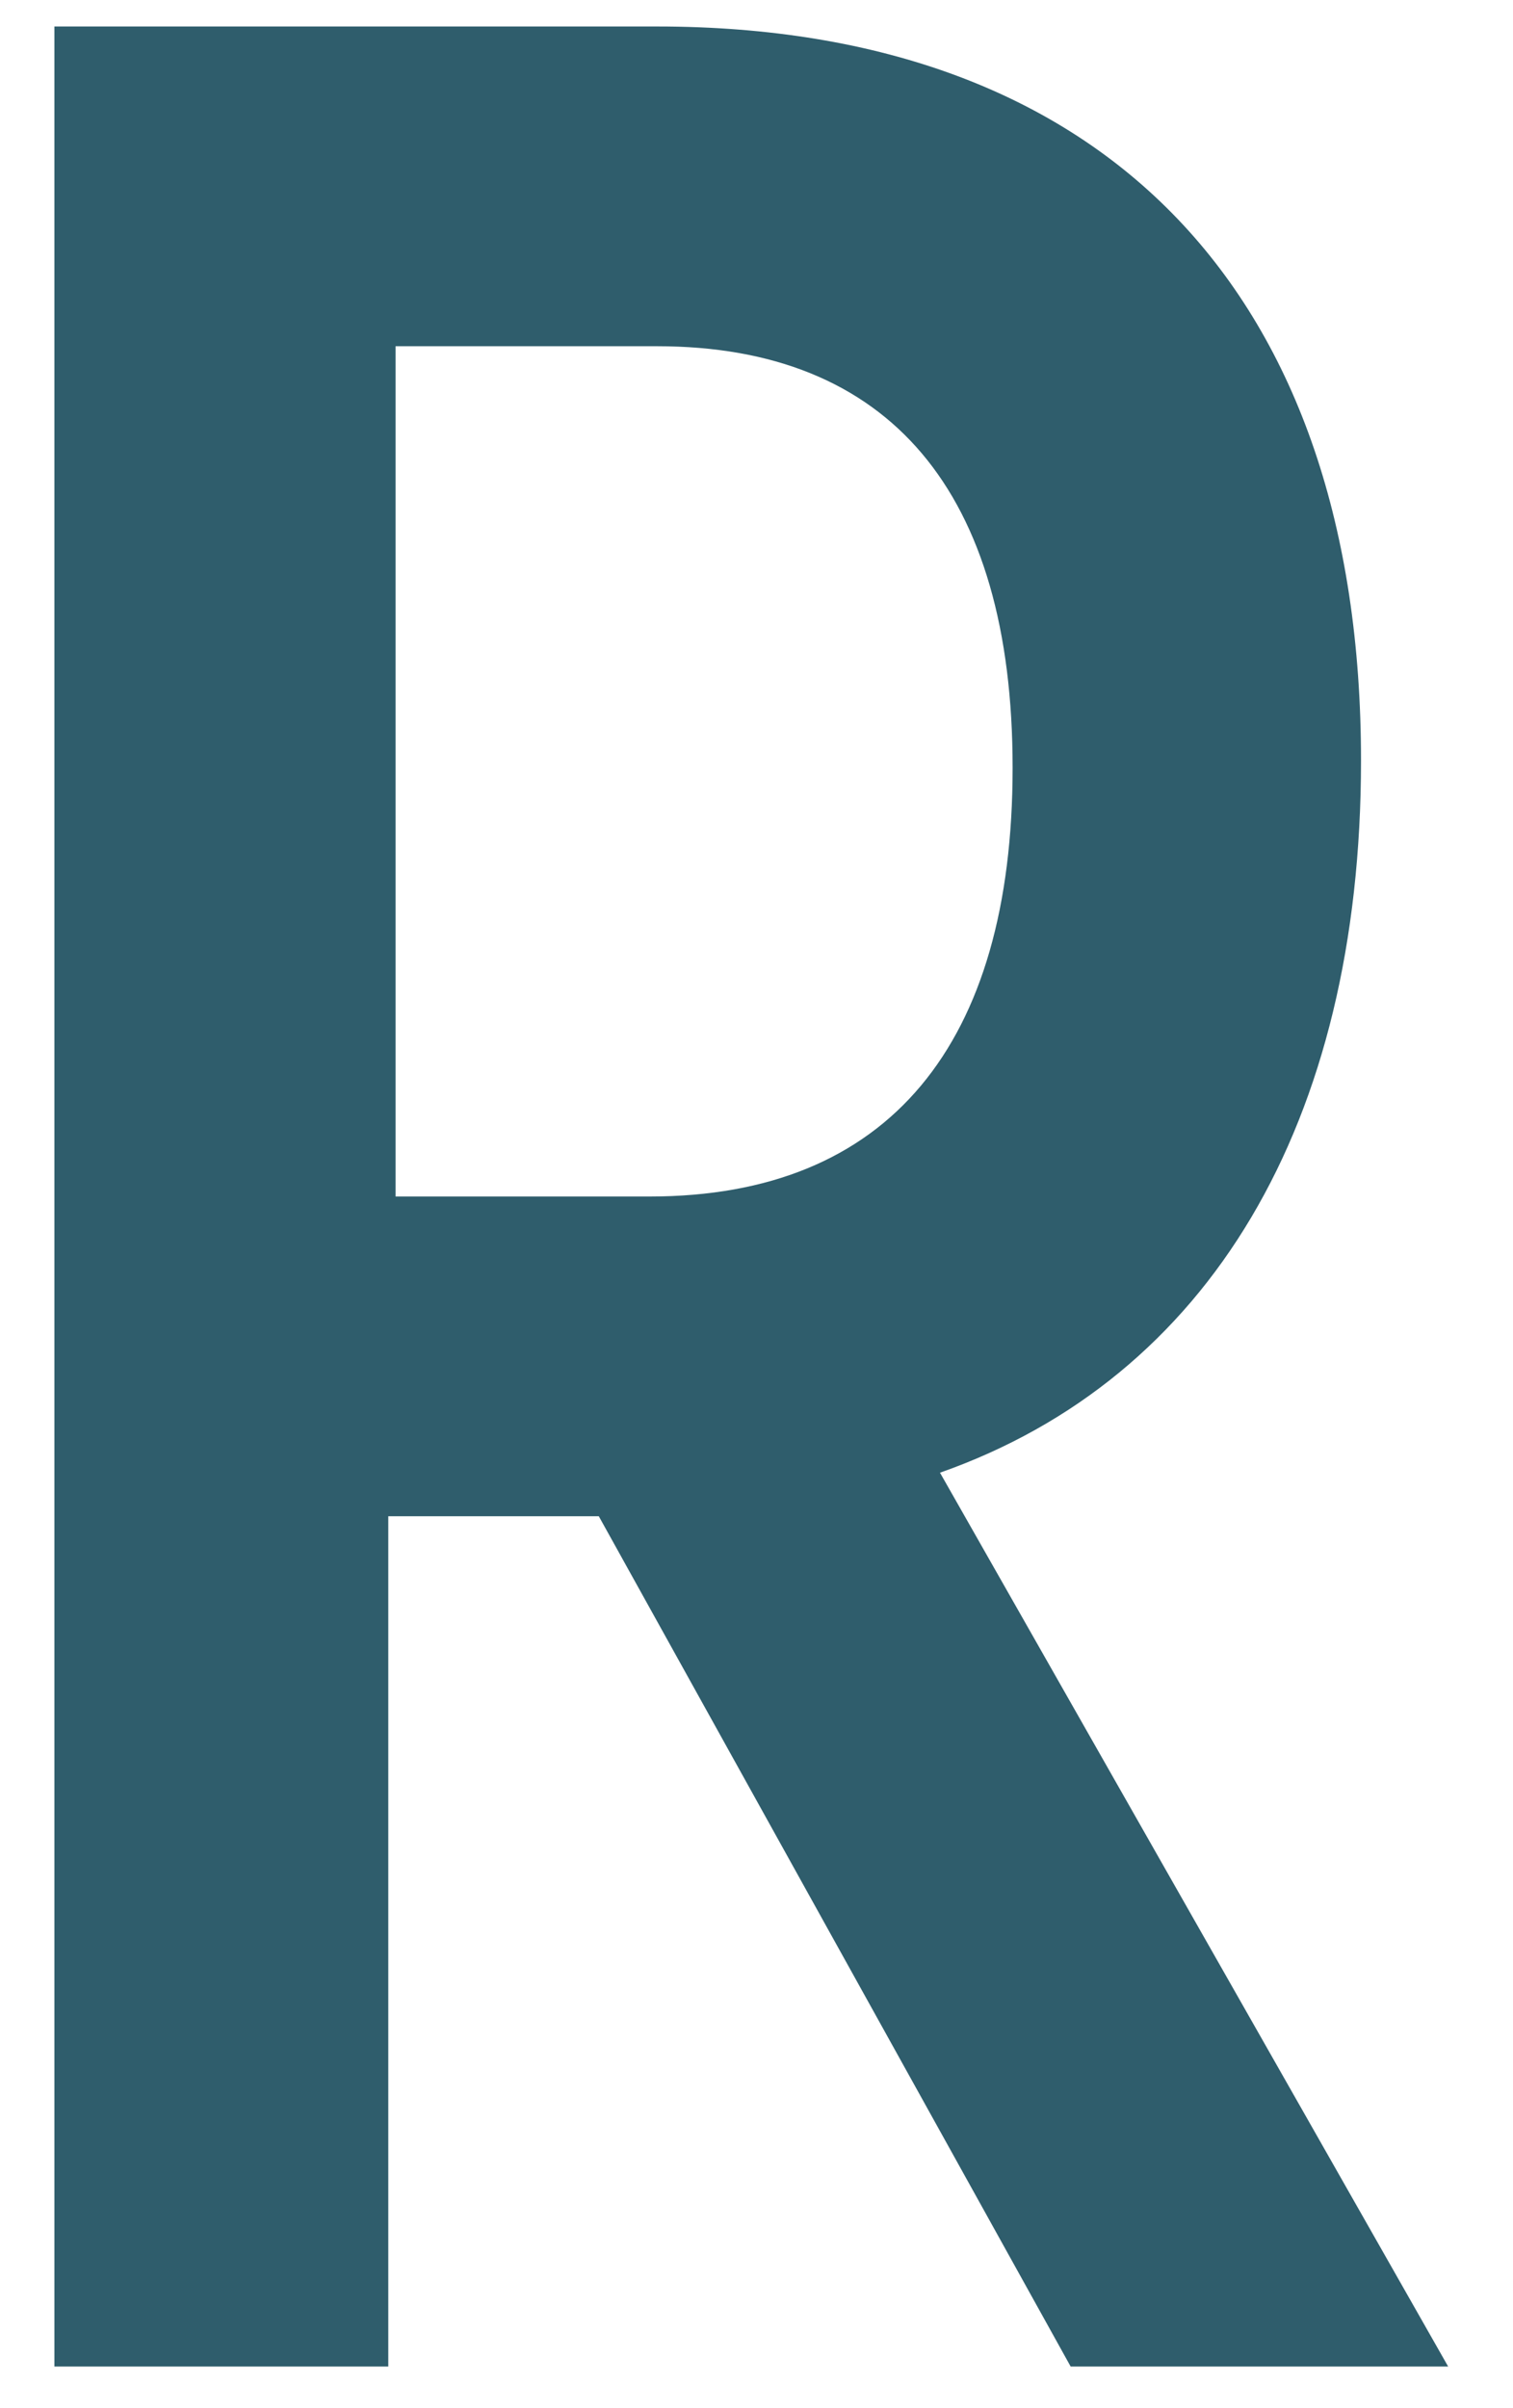
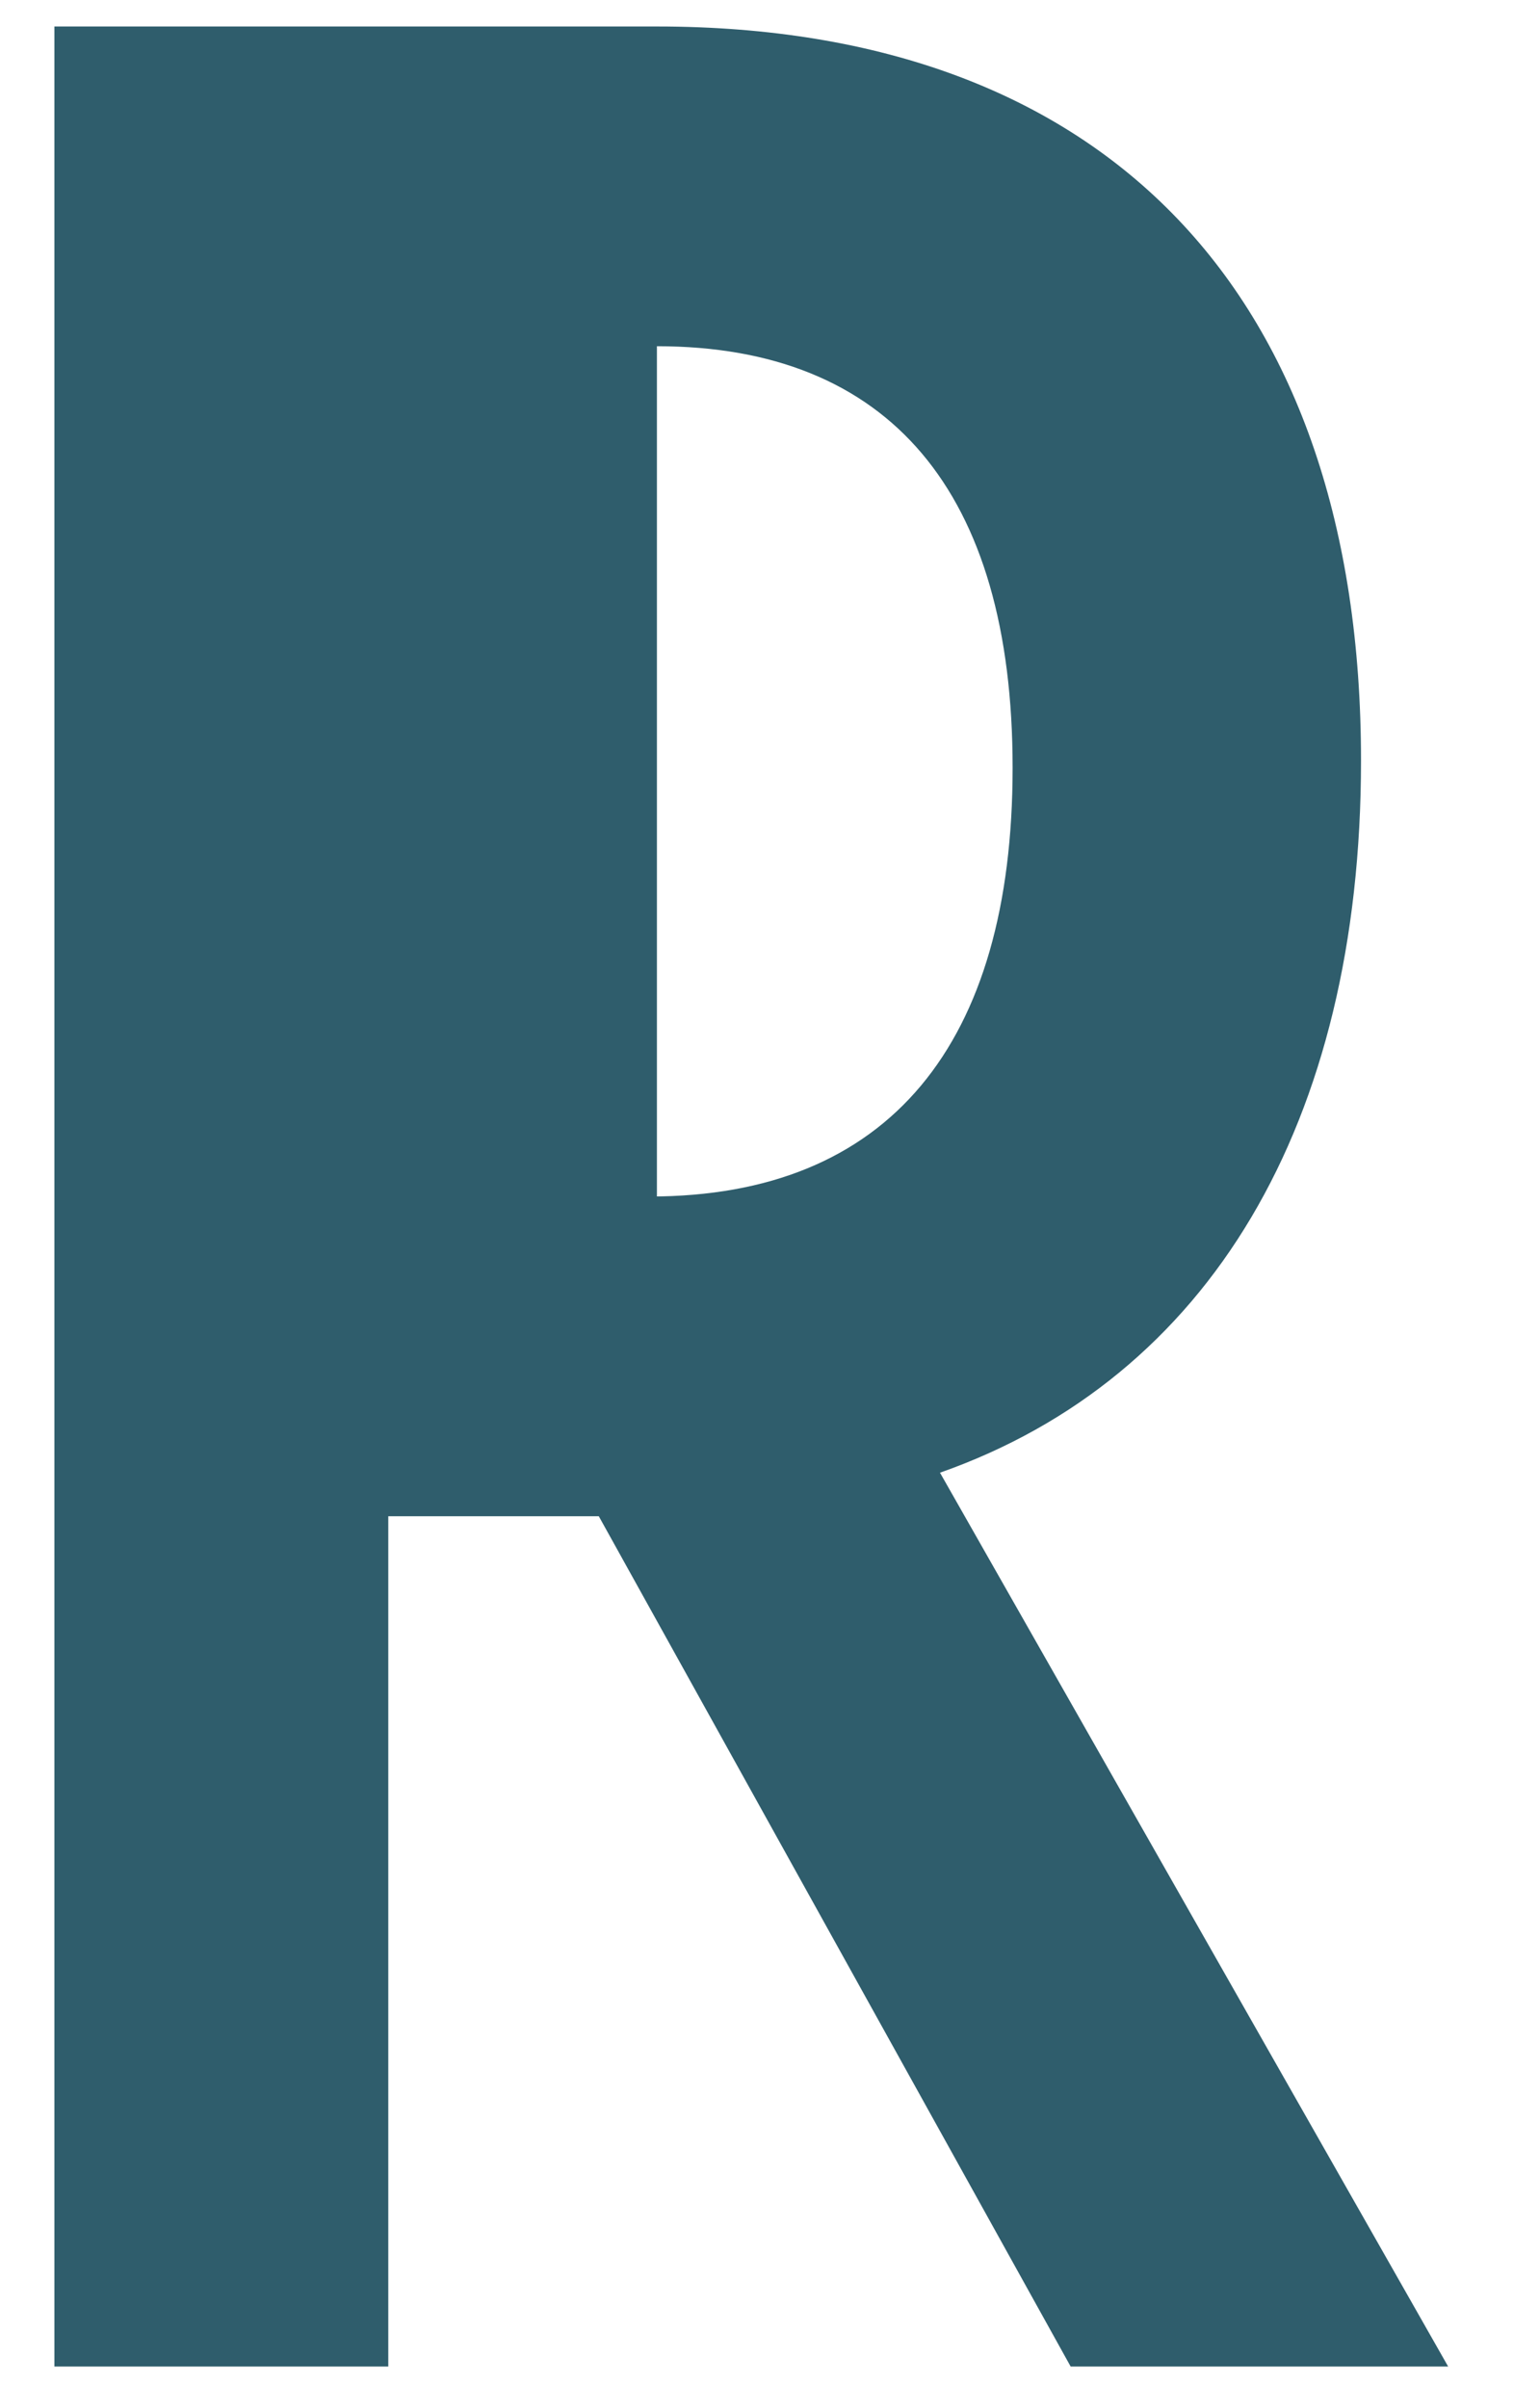
<svg xmlns="http://www.w3.org/2000/svg" width="22" height="35" viewBox="0 0 22 35" fill="none">
-   <path d="M8.707 22.037H5.646V34.395H0.791V0.385H9.552C16.096 0.385 19.79 4.293 19.79 11.053C19.79 16.334 17.574 20.03 13.668 21.404L21.057 34.395H15.568L8.707 22.037ZM5.646 17.39H9.446C12.929 17.39 14.724 15.172 14.724 11.158C14.724 7.145 12.929 5.032 9.552 5.032H5.752V17.39H5.646Z" fill="#2F5D6C" />
+   <path d="M8.707 22.037H5.646V34.395H0.791V0.385H9.552C16.096 0.385 19.79 4.293 19.79 11.053C19.79 16.334 17.574 20.03 13.668 21.404L21.057 34.395H15.568L8.707 22.037ZM5.646 17.39H9.446C12.929 17.39 14.724 15.172 14.724 11.158C14.724 7.145 12.929 5.032 9.552 5.032V17.39H5.646Z" fill="#2F5D6C" />
</svg>